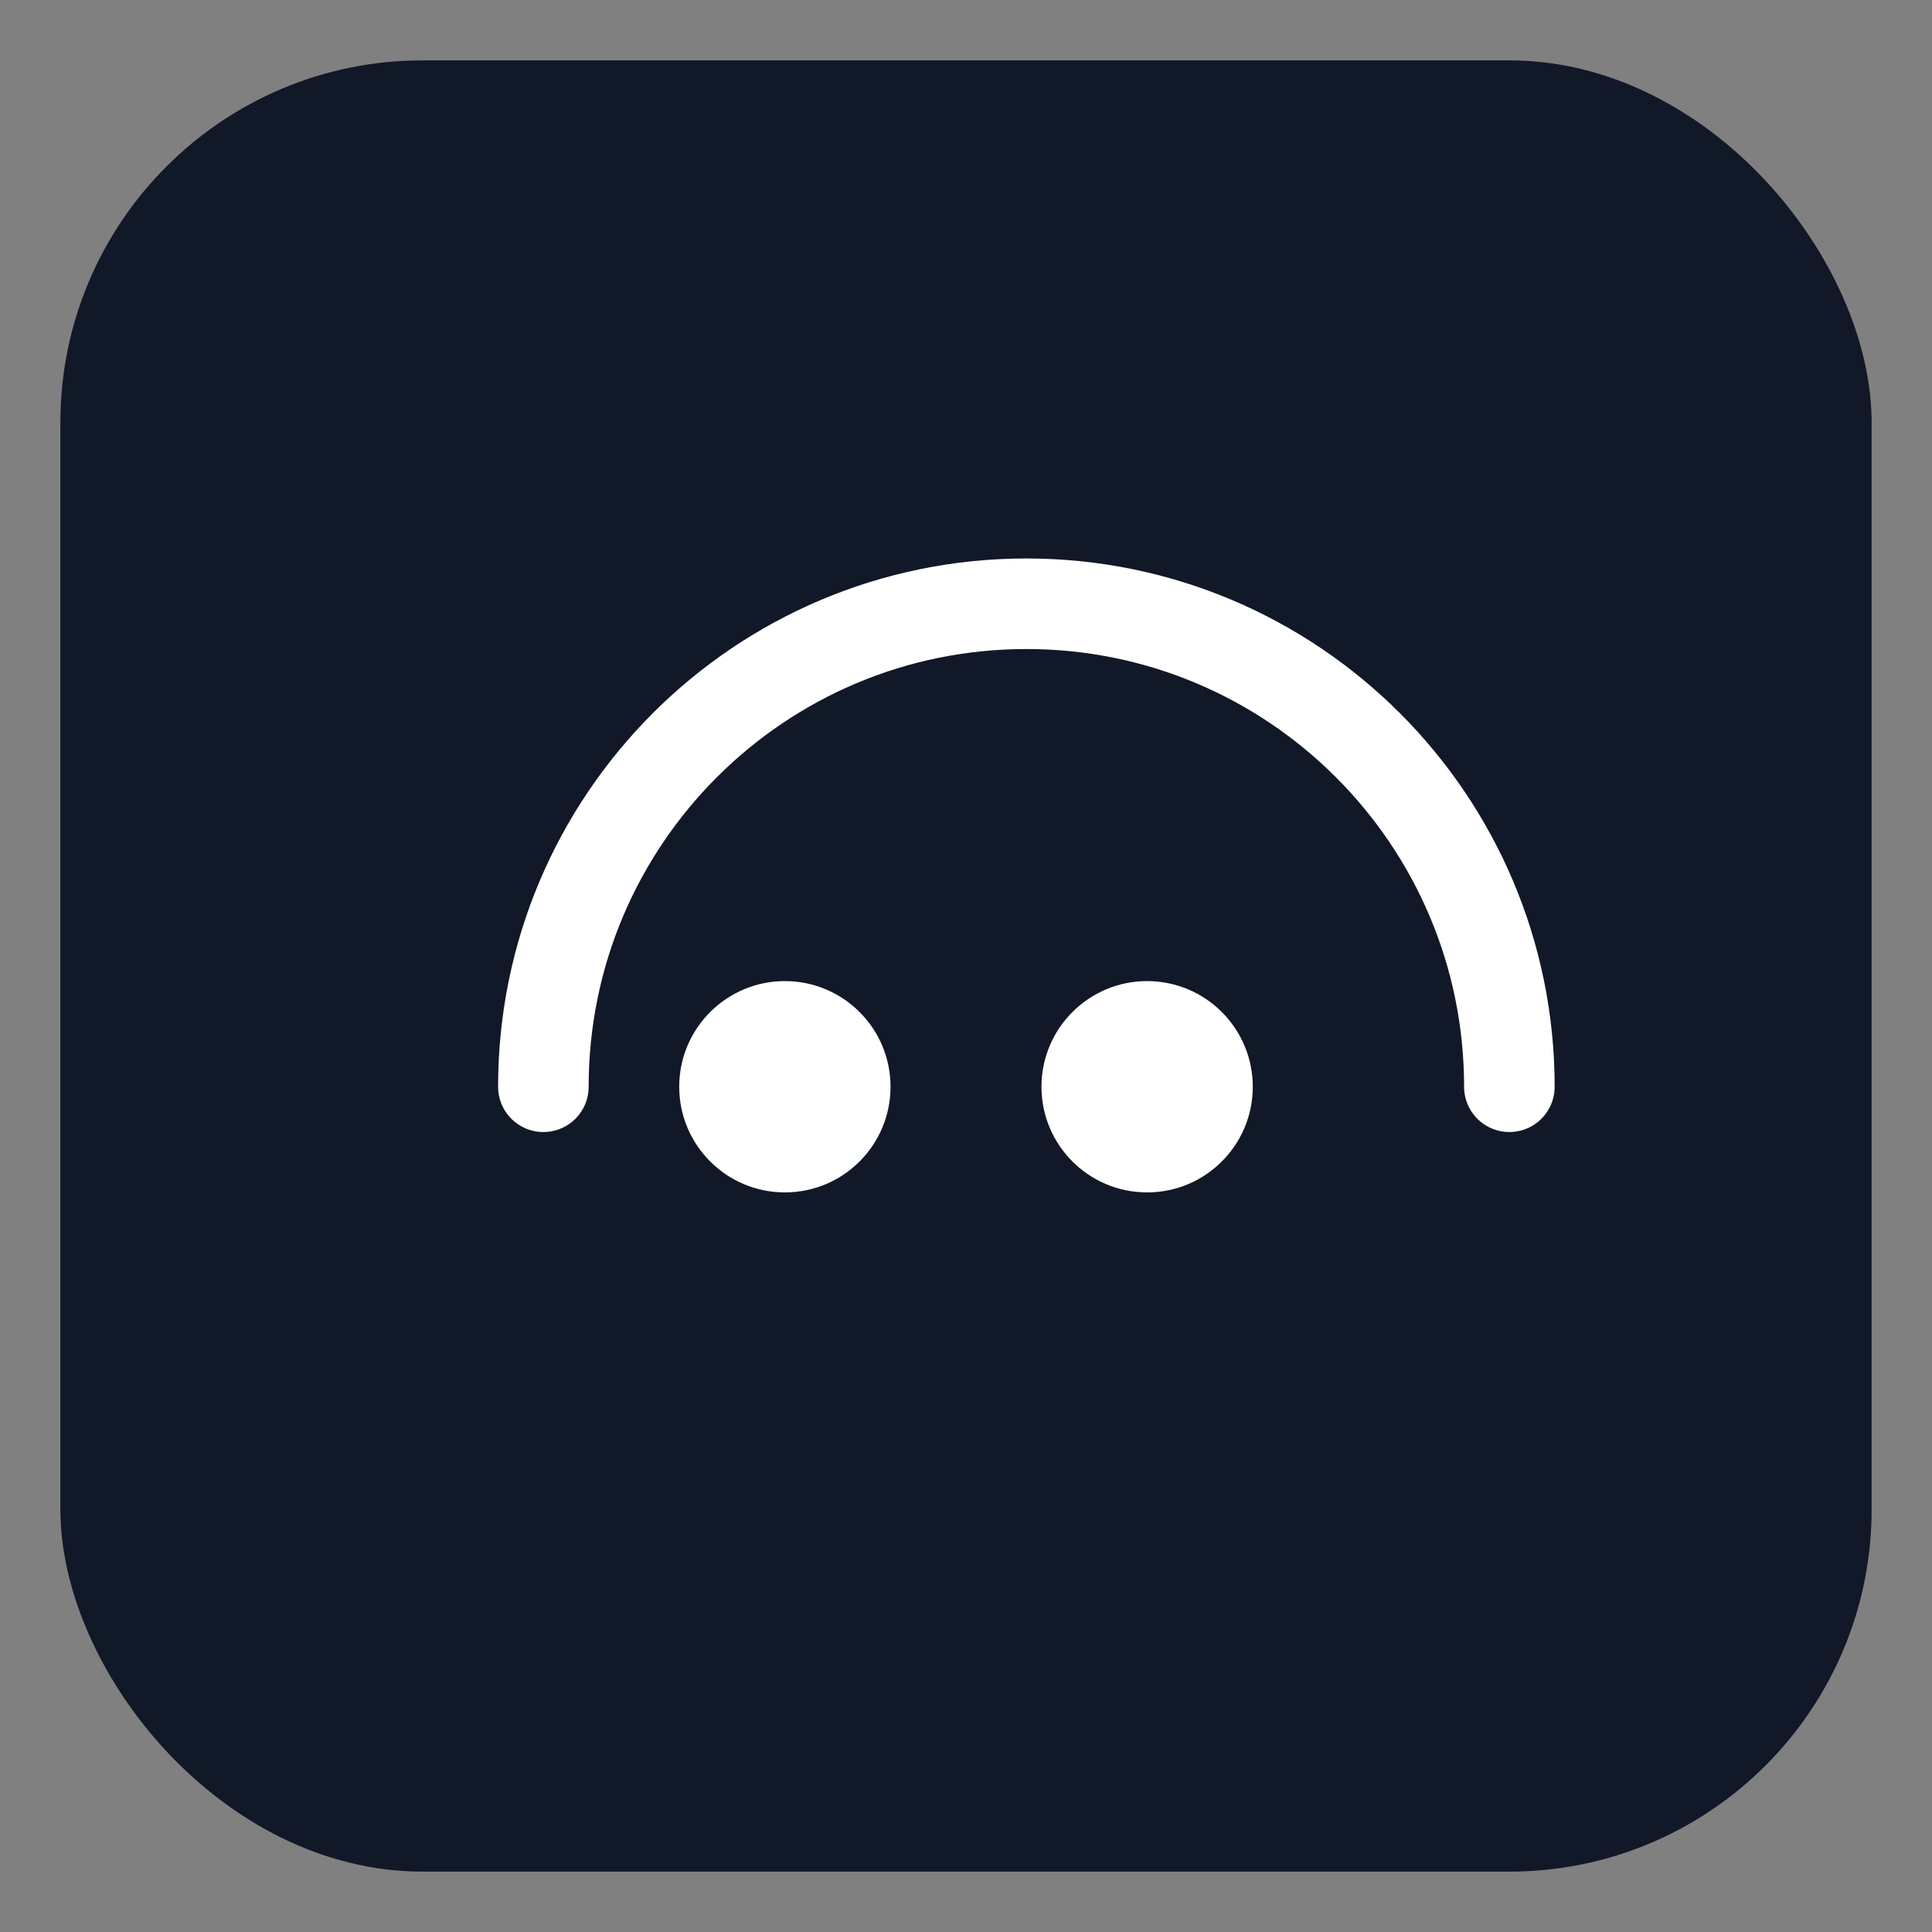
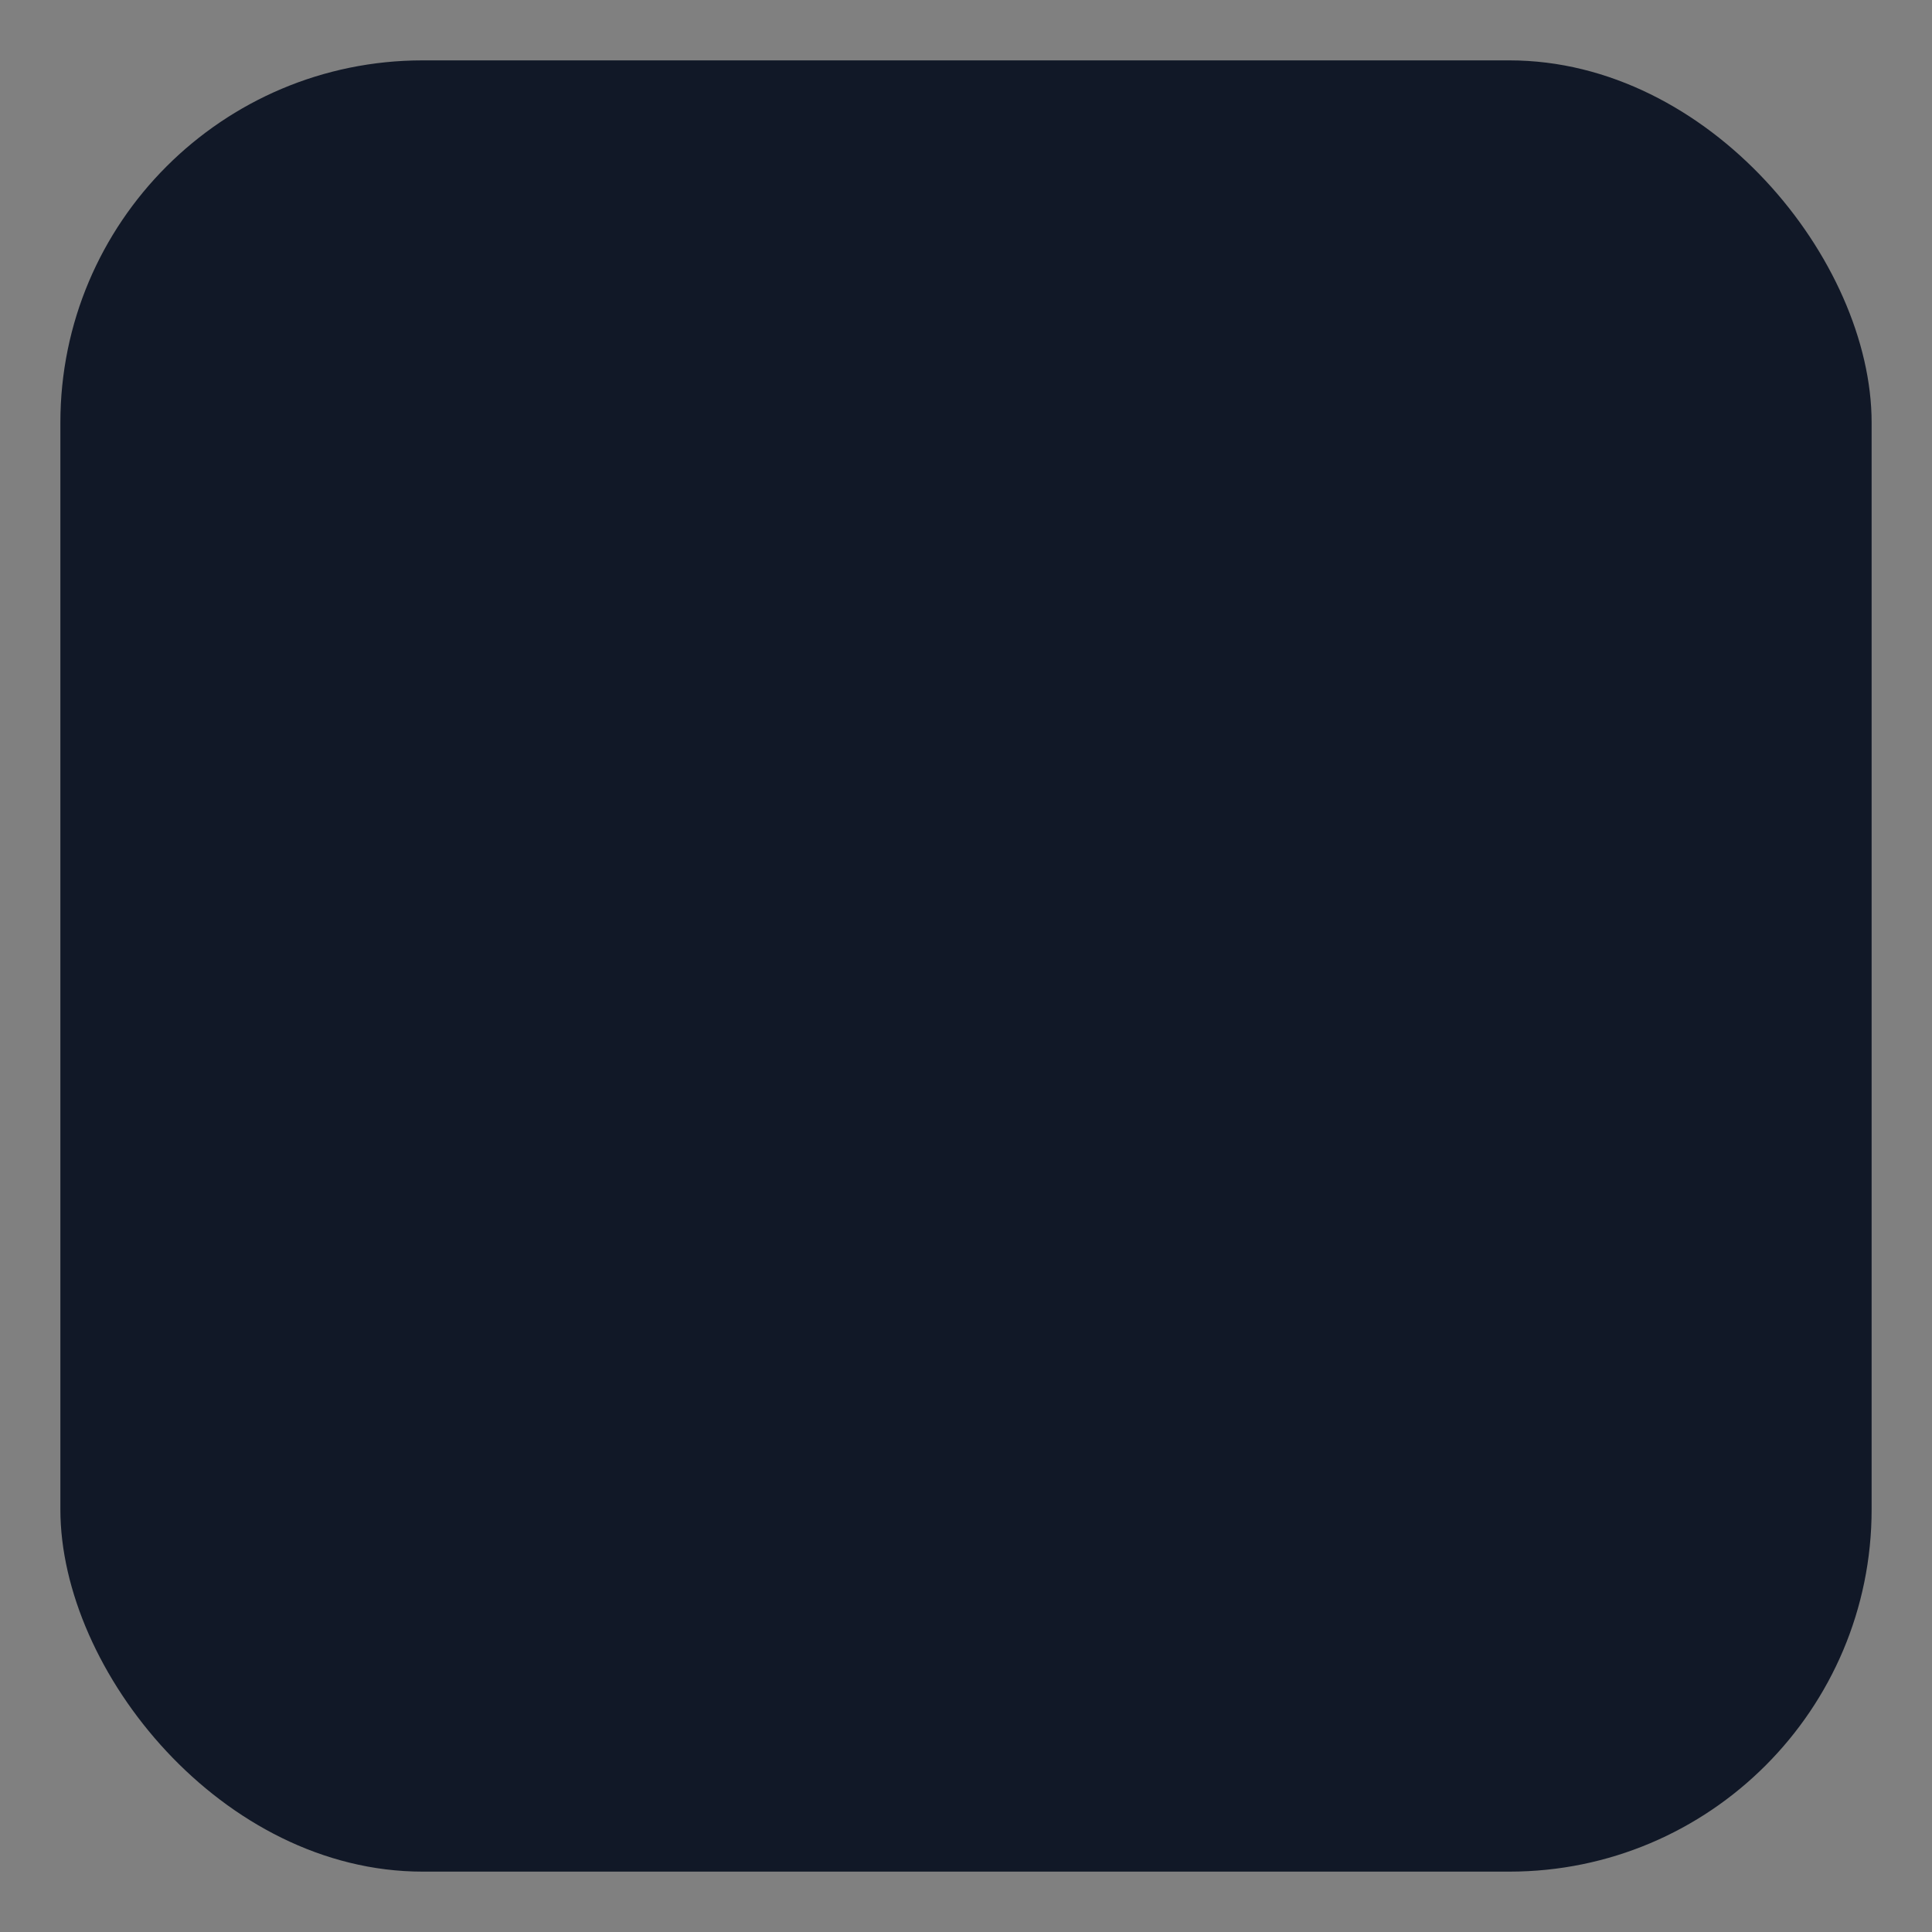
<svg xmlns="http://www.w3.org/2000/svg" viewBox="0 0 64 64" fill="none">
  <rect x="0" y="0" width="64" height="64" fill="#808080" stroke="none" />
  <rect x="2" y="2" width="60" height="60" rx="12" fill="#111827" />
-   <path d="M18 36c0-8.837 7.163-16 16-16s16 7.163 16 16" stroke="#ffffff" stroke-width="3" stroke-linecap="round" stroke-linejoin="round" />
-   <circle cx="26" cy="36" r="3.5" fill="#ffffff" />
-   <circle cx="38" cy="36" r="3.5" fill="#ffffff" />
</svg>